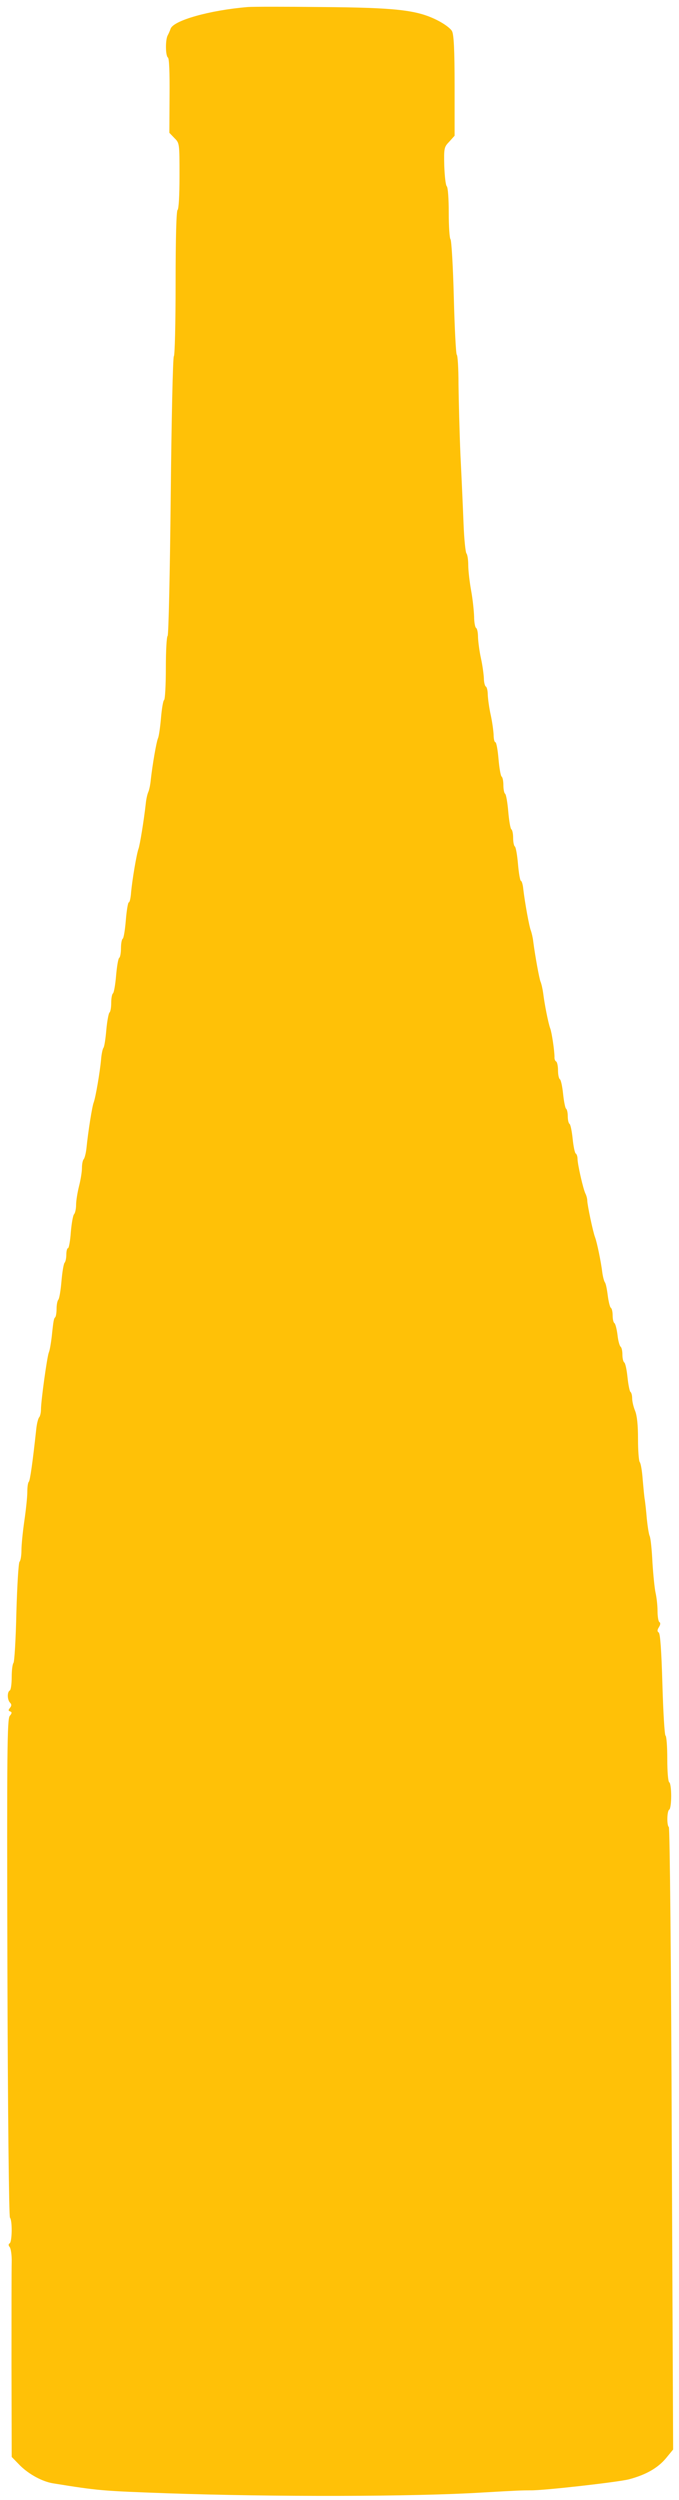
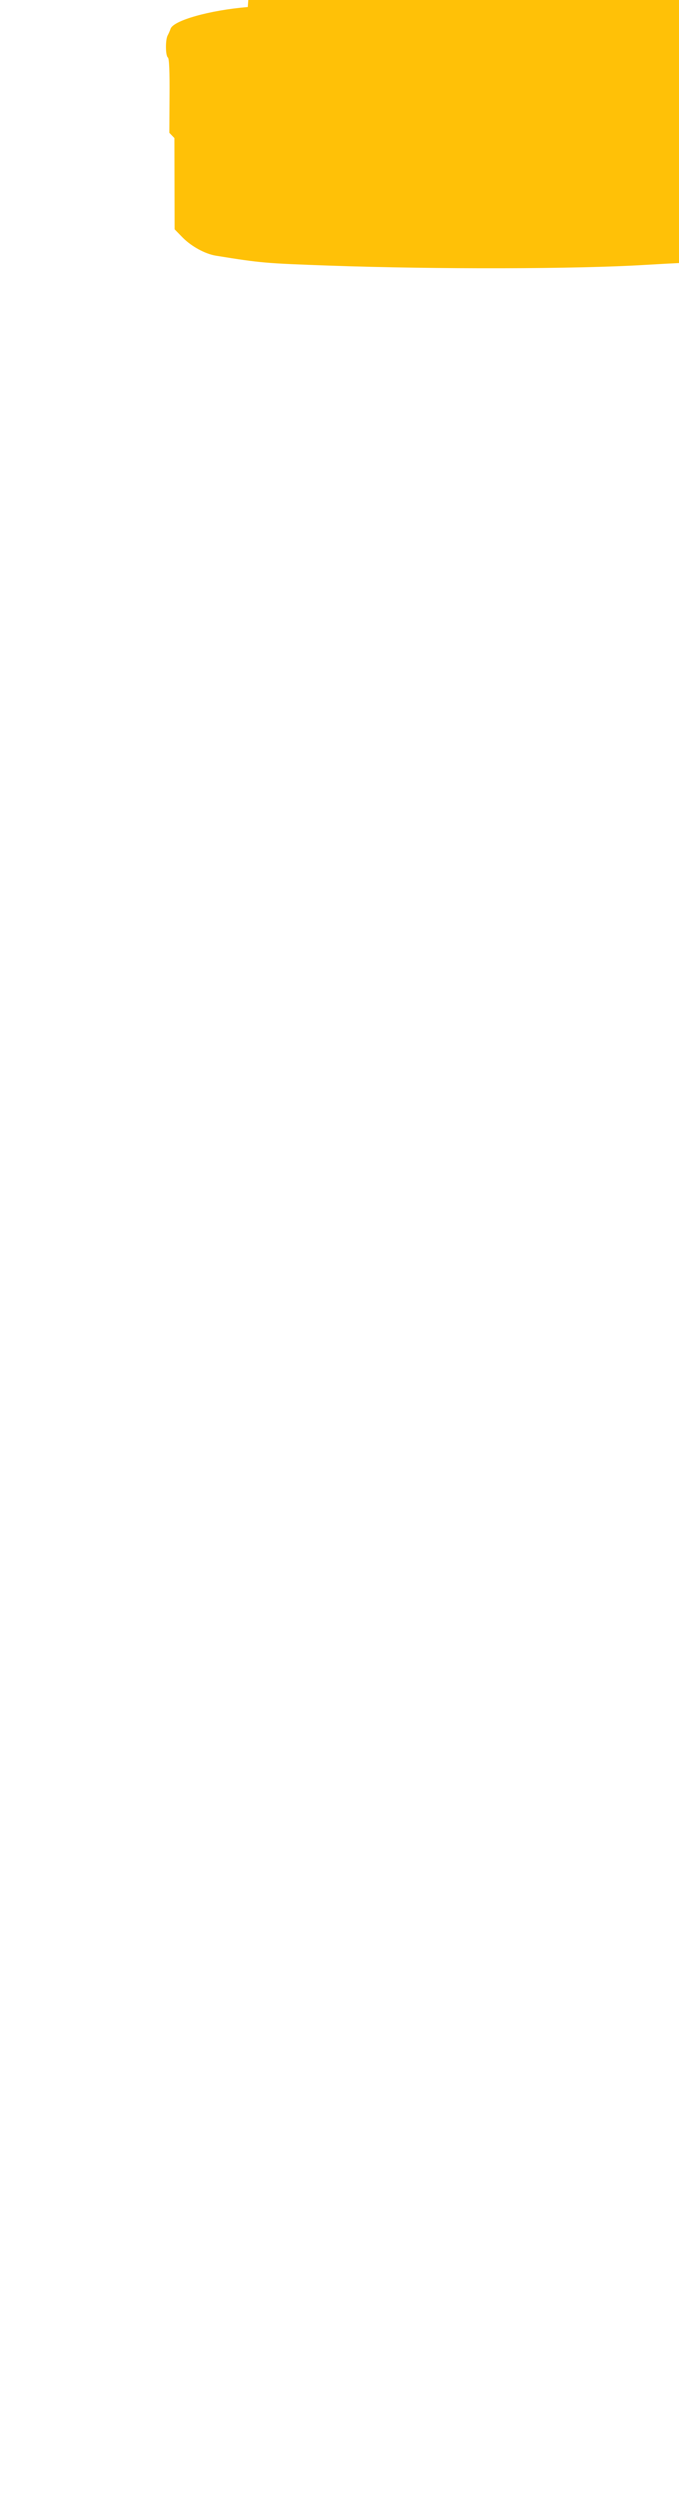
<svg xmlns="http://www.w3.org/2000/svg" version="1.0" width="348pt" height="1280pt" viewBox="0 0 348 1280" preserveAspectRatio="xMidYMid meet">
  <g transform="translate(0,1280) scale(0.1,-0.1)" fill="#ffc107" stroke="none">
-     <path d="M1270 12764 c-195 -16 -383 -69 -396 -112 -3 -9 -10 -25 -15 -34 -12 -24 -11 -105 2 -113 6 -5 9 -73 8 -196 l-1 -189 26 -27 c26 -26 26 -26 26 -194 0 -101 -4 -170 -10 -174 -6 -4 -10 -140 -10 -375 0 -203 -4 -371 -9 -374 -5 -3 -12 -325 -16 -716 -4 -391 -11 -713 -16 -716 -5 -3 -9 -77 -9 -164 0 -87 -4 -161 -9 -164 -5 -3 -12 -45 -16 -93 -4 -47 -11 -94 -15 -102 -8 -17 -28 -132 -37 -211 -2 -25 -8 -54 -13 -65 -5 -11 -11 -38 -13 -60 -9 -82 -30 -211 -37 -230 -10 -27 -32 -158 -38 -222 -2 -29 -7 -53 -12 -53 -4 0 -11 -41 -15 -90 -4 -50 -11 -93 -16 -96 -5 -3 -9 -25 -9 -49 0 -24 -4 -46 -9 -49 -5 -3 -12 -44 -16 -91 -4 -47 -11 -87 -16 -91 -5 -3 -9 -25 -9 -49 0 -24 -4 -46 -9 -49 -4 -3 -12 -43 -16 -88 -4 -46 -10 -87 -15 -93 -4 -5 -10 -32 -12 -60 -6 -65 -28 -194 -38 -220 -8 -20 -29 -153 -37 -235 -3 -25 -9 -49 -14 -55 -5 -5 -9 -25 -9 -45 0 -20 -7 -62 -15 -93 -8 -32 -15 -75 -15 -95 0 -21 -5 -43 -10 -48 -6 -6 -13 -47 -17 -92 -3 -45 -10 -82 -14 -82 -5 0 -9 -15 -9 -33 0 -18 -4 -37 -9 -42 -5 -6 -12 -48 -16 -95 -4 -47 -11 -89 -16 -94 -5 -6 -9 -26 -9 -46 0 -20 -3 -40 -7 -44 -7 -7 -9 -14 -18 -101 -4 -33 -10 -69 -15 -80 -9 -24 -40 -247 -40 -291 0 -16 -4 -34 -9 -40 -5 -5 -12 -31 -15 -59 -19 -176 -32 -264 -38 -271 -5 -4 -8 -28 -8 -53 0 -25 -7 -91 -15 -146 -8 -55 -15 -123 -15 -151 0 -27 -4 -54 -10 -60 -5 -5 -12 -120 -16 -259 -3 -138 -10 -254 -15 -259 -5 -6 -9 -38 -9 -72 0 -35 -4 -66 -10 -69 -14 -8 -13 -48 2 -63 8 -8 8 -15 -1 -26 -9 -11 -9 -15 1 -18 10 -4 10 -9 -2 -23 -13 -16 -15 -171 -12 -1289 2 -745 8 -1275 13 -1280 13 -14 11 -123 -1 -131 -8 -5 -7 -11 0 -20 6 -8 11 -42 10 -77 -1 -35 -1 -273 -1 -530 l1 -467 42 -43 c46 -46 115 -83 169 -92 235 -38 253 -39 584 -51 543 -19 1266 -18 1620 4 174 10 198 11 245 11 69 -1 445 42 502 56 87 23 148 57 191 108 l37 45 -7 1591 c-3 875 -10 1593 -15 1596 -11 7 -10 82 2 89 6 3 10 35 10 70 0 35 -4 67 -10 70 -6 4 -10 55 -10 120 0 63 -4 116 -9 119 -5 3 -12 122 -16 263 -5 173 -11 260 -19 265 -8 5 -8 13 1 27 8 13 9 22 3 26 -6 3 -10 30 -10 58 0 29 -5 70 -10 92 -5 22 -12 92 -16 155 -3 63 -9 124 -14 135 -5 11 -11 52 -15 90 -3 39 -8 81 -10 95 -3 14 -7 61 -11 105 -3 44 -10 84 -15 89 -5 6 -9 59 -9 118 0 74 -5 120 -15 145 -8 19 -15 48 -15 64 0 15 -4 30 -9 33 -4 3 -11 37 -15 76 -4 38 -11 72 -17 75 -5 4 -9 21 -9 40 0 19 -4 36 -9 40 -5 3 -13 30 -16 60 -4 31 -11 58 -16 61 -5 3 -9 20 -9 39 0 19 -4 36 -9 39 -5 3 -12 32 -16 63 -4 32 -10 63 -15 68 -4 6 -10 28 -13 50 -6 51 -27 154 -37 180 -11 28 -40 167 -40 188 0 9 -4 25 -9 35 -12 23 -41 152 -41 179 0 12 -4 24 -9 27 -5 3 -12 37 -16 76 -4 39 -11 73 -16 76 -5 3 -9 20 -9 39 0 19 -4 36 -9 39 -4 3 -11 37 -15 76 -4 38 -11 72 -17 75 -5 4 -9 24 -9 45 0 21 -4 41 -9 45 -6 3 -10 13 -9 23 0 32 -14 127 -22 147 -9 23 -29 122 -36 180 -3 22 -9 49 -14 60 -7 19 -28 135 -37 205 -2 19 -8 44 -12 55 -9 22 -31 145 -39 213 -2 23 -8 42 -12 42 -4 0 -11 38 -15 85 -4 47 -11 87 -16 91 -5 3 -9 23 -9 44 0 21 -4 41 -9 44 -5 3 -12 44 -16 91 -4 47 -11 87 -16 91 -5 3 -9 23 -9 44 0 21 -4 41 -9 44 -5 4 -12 44 -16 91 -4 47 -11 85 -16 85 -5 0 -9 17 -9 38 -1 20 -7 66 -15 102 -8 36 -14 82 -15 102 0 20 -4 40 -10 43 -5 3 -10 23 -10 43 -1 20 -7 66 -15 102 -8 36 -14 84 -15 107 0 23 -4 45 -10 48 -5 3 -10 30 -10 58 -1 29 -7 88 -15 132 -8 44 -15 103 -15 131 0 27 -4 54 -9 60 -5 5 -12 72 -15 149 -3 77 -10 237 -16 355 -5 118 -9 281 -10 362 0 81 -4 149 -9 152 -4 3 -11 135 -15 293 -4 159 -12 292 -17 298 -5 5 -9 66 -9 135 0 72 -4 130 -10 136 -6 6 -11 53 -13 105 -2 91 -1 96 26 124 l27 30 0 255 c0 185 -4 262 -13 280 -7 14 -39 38 -77 57 -104 52 -210 64 -595 67 -181 2 -350 2 -375 0z" />
+     <path d="M1270 12764 c-195 -16 -383 -69 -396 -112 -3 -9 -10 -25 -15 -34 -12 -24 -11 -105 2 -113 6 -5 9 -73 8 -196 l-1 -189 26 -27 l1 -467 42 -43 c46 -46 115 -83 169 -92 235 -38 253 -39 584 -51 543 -19 1266 -18 1620 4 174 10 198 11 245 11 69 -1 445 42 502 56 87 23 148 57 191 108 l37 45 -7 1591 c-3 875 -10 1593 -15 1596 -11 7 -10 82 2 89 6 3 10 35 10 70 0 35 -4 67 -10 70 -6 4 -10 55 -10 120 0 63 -4 116 -9 119 -5 3 -12 122 -16 263 -5 173 -11 260 -19 265 -8 5 -8 13 1 27 8 13 9 22 3 26 -6 3 -10 30 -10 58 0 29 -5 70 -10 92 -5 22 -12 92 -16 155 -3 63 -9 124 -14 135 -5 11 -11 52 -15 90 -3 39 -8 81 -10 95 -3 14 -7 61 -11 105 -3 44 -10 84 -15 89 -5 6 -9 59 -9 118 0 74 -5 120 -15 145 -8 19 -15 48 -15 64 0 15 -4 30 -9 33 -4 3 -11 37 -15 76 -4 38 -11 72 -17 75 -5 4 -9 21 -9 40 0 19 -4 36 -9 40 -5 3 -13 30 -16 60 -4 31 -11 58 -16 61 -5 3 -9 20 -9 39 0 19 -4 36 -9 39 -5 3 -12 32 -16 63 -4 32 -10 63 -15 68 -4 6 -10 28 -13 50 -6 51 -27 154 -37 180 -11 28 -40 167 -40 188 0 9 -4 25 -9 35 -12 23 -41 152 -41 179 0 12 -4 24 -9 27 -5 3 -12 37 -16 76 -4 39 -11 73 -16 76 -5 3 -9 20 -9 39 0 19 -4 36 -9 39 -4 3 -11 37 -15 76 -4 38 -11 72 -17 75 -5 4 -9 24 -9 45 0 21 -4 41 -9 45 -6 3 -10 13 -9 23 0 32 -14 127 -22 147 -9 23 -29 122 -36 180 -3 22 -9 49 -14 60 -7 19 -28 135 -37 205 -2 19 -8 44 -12 55 -9 22 -31 145 -39 213 -2 23 -8 42 -12 42 -4 0 -11 38 -15 85 -4 47 -11 87 -16 91 -5 3 -9 23 -9 44 0 21 -4 41 -9 44 -5 3 -12 44 -16 91 -4 47 -11 87 -16 91 -5 3 -9 23 -9 44 0 21 -4 41 -9 44 -5 4 -12 44 -16 91 -4 47 -11 85 -16 85 -5 0 -9 17 -9 38 -1 20 -7 66 -15 102 -8 36 -14 82 -15 102 0 20 -4 40 -10 43 -5 3 -10 23 -10 43 -1 20 -7 66 -15 102 -8 36 -14 84 -15 107 0 23 -4 45 -10 48 -5 3 -10 30 -10 58 -1 29 -7 88 -15 132 -8 44 -15 103 -15 131 0 27 -4 54 -9 60 -5 5 -12 72 -15 149 -3 77 -10 237 -16 355 -5 118 -9 281 -10 362 0 81 -4 149 -9 152 -4 3 -11 135 -15 293 -4 159 -12 292 -17 298 -5 5 -9 66 -9 135 0 72 -4 130 -10 136 -6 6 -11 53 -13 105 -2 91 -1 96 26 124 l27 30 0 255 c0 185 -4 262 -13 280 -7 14 -39 38 -77 57 -104 52 -210 64 -595 67 -181 2 -350 2 -375 0z" />
  </g>
</svg>